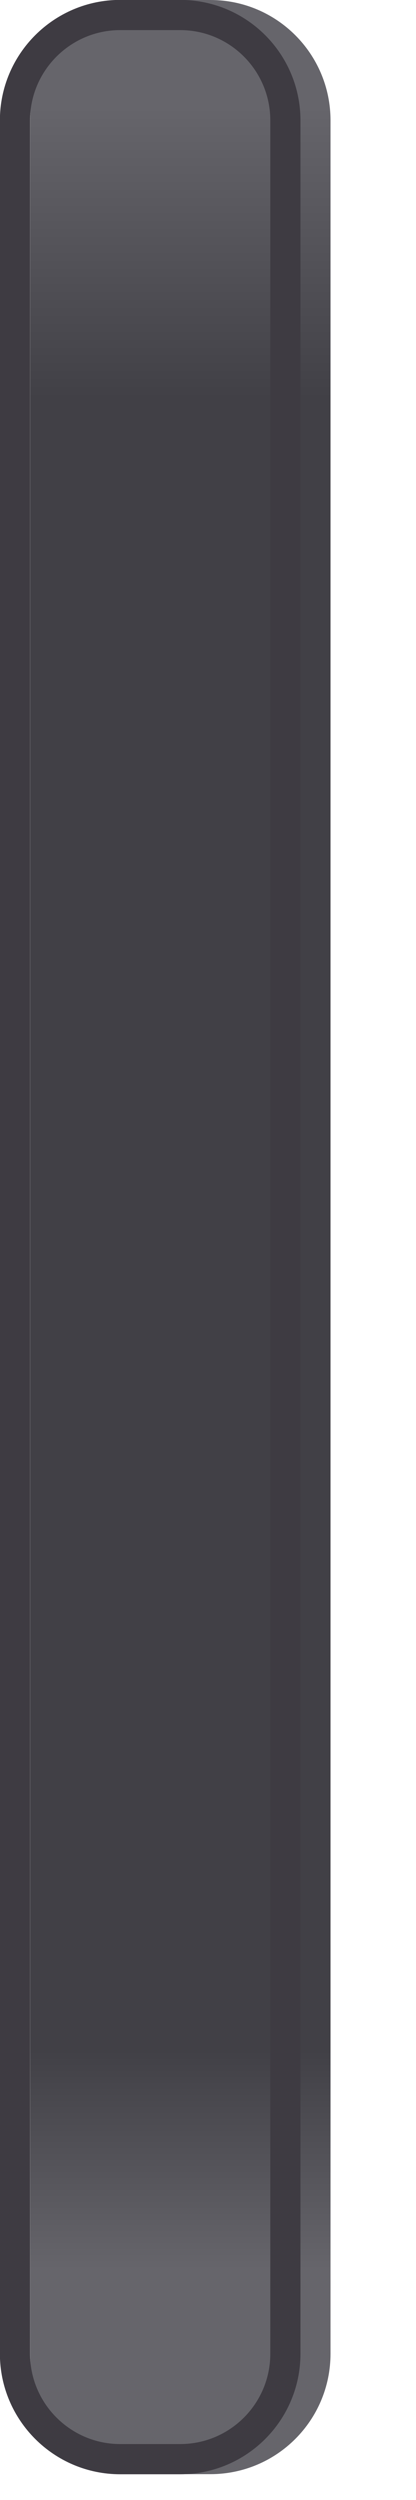
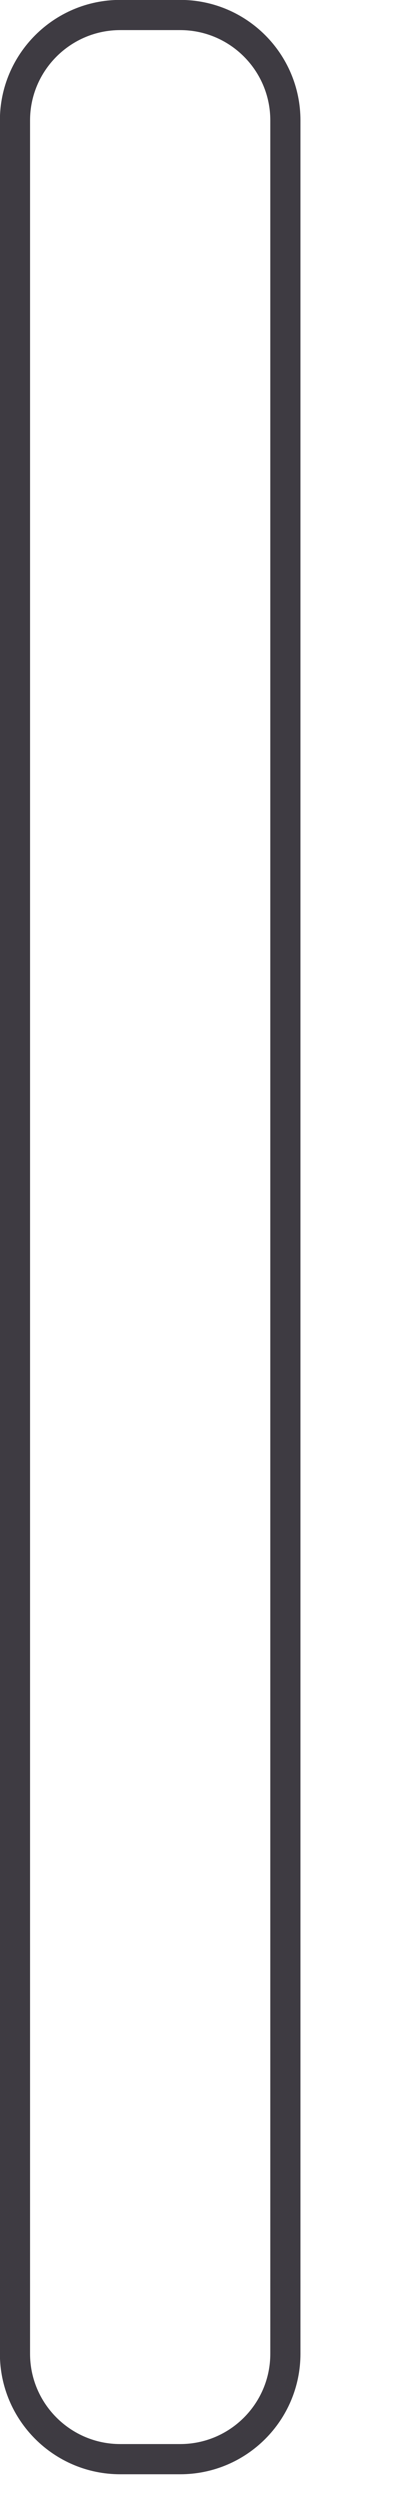
<svg xmlns="http://www.w3.org/2000/svg" fill="none" height="100%" overflow="visible" preserveAspectRatio="none" style="display: block;" viewBox="0 0 2 12" width="100%">
  <g id="Silence Button">
    <g filter="url(#filter0_iiii_0_1220)">
-       <path d="M0 0.578C0 0.259 0.259 0 0.578 0H0.866C1.186 0 1.444 0.259 1.444 0.578V11.298C1.444 11.617 1.186 11.876 0.866 11.876H0.578C0.259 11.876 0 11.617 0 11.298V0.578Z" fill="url(#paint0_linear_0_1220)" />
-     </g>
+       </g>
    <path d="M0.578 0.072H0.866C1.146 0.072 1.372 0.299 1.372 0.578V11.298C1.372 11.577 1.146 11.804 0.866 11.804H0.578C0.299 11.804 0.072 11.577 0.072 11.298V0.578C0.072 0.299 0.299 0.072 0.578 0.072Z" stroke="#3E3B42" stroke-width="0.145" />
  </g>
  <defs>
    <filter color-interpolation-filters="sRGB" filterUnits="userSpaceOnUse" height="12.454" id="filter0_iiii_0_1220" width="1.878" x="-0.145" y="-0.289">
      <feFlood flood-opacity="0" result="BackgroundImageFix" />
      <feBlend in="SourceGraphic" in2="BackgroundImageFix" mode="normal" result="shape" />
      <feColorMatrix in="SourceAlpha" result="hardAlpha" type="matrix" values="0 0 0 0 0 0 0 0 0 0 0 0 0 0 0 0 0 0 127 0" />
      <feOffset dy="0.289" />
      <feGaussianBlur stdDeviation="0.217" />
      <feComposite in2="hardAlpha" k2="-1" k3="1" operator="arithmetic" />
      <feColorMatrix type="matrix" values="0 0 0 0 0.063 0 0 0 0 0.059 0 0 0 0 0.082 0 0 0 1 0" />
      <feBlend in2="shape" mode="normal" result="effect1_innerShadow_0_1220" />
      <feColorMatrix in="SourceAlpha" result="hardAlpha" type="matrix" values="0 0 0 0 0 0 0 0 0 0 0 0 0 0 0 0 0 0 127 0" />
      <feOffset dy="-0.289" />
      <feGaussianBlur stdDeviation="0.217" />
      <feComposite in2="hardAlpha" k2="-1" k3="1" operator="arithmetic" />
      <feColorMatrix type="matrix" values="0 0 0 0 0.063 0 0 0 0 0.059 0 0 0 0 0.082 0 0 0 1 0" />
      <feBlend in2="effect1_innerShadow_0_1220" mode="normal" result="effect2_innerShadow_0_1220" />
      <feColorMatrix in="SourceAlpha" result="hardAlpha" type="matrix" values="0 0 0 0 0 0 0 0 0 0 0 0 0 0 0 0 0 0 127 0" />
      <feOffset dx="-0.289" />
      <feGaussianBlur stdDeviation="0.072" />
      <feComposite in2="hardAlpha" k2="-1" k3="1" operator="arithmetic" />
      <feColorMatrix type="matrix" values="0 0 0 0 0.196 0 0 0 0 0.192 0 0 0 0 0.216 0 0 0 1 0" />
      <feBlend in2="effect2_innerShadow_0_1220" mode="normal" result="effect3_innerShadow_0_1220" />
      <feColorMatrix in="SourceAlpha" result="hardAlpha" type="matrix" values="0 0 0 0 0 0 0 0 0 0 0 0 0 0 0 0 0 0 127 0" />
      <feOffset dx="0.434" />
      <feGaussianBlur stdDeviation="0.145" />
      <feComposite in2="hardAlpha" k2="-1" k3="1" operator="arithmetic" />
      <feColorMatrix type="matrix" values="0 0 0 0 0.333 0 0 0 0 0.322 0 0 0 0 0.349 0 0 0 1 0" />
      <feBlend in2="effect3_innerShadow_0_1220" mode="normal" result="effect4_innerShadow_0_1220" />
    </filter>
    <linearGradient gradientUnits="userSpaceOnUse" id="paint0_linear_0_1220" x1="0.722" x2="0.722" y1="0" y2="11.876">
      <stop offset="0.047" stop-color="#66656B" />
      <stop offset="0.164" stop-color="#414046" />
      <stop offset="0.826" stop-color="#414046" />
      <stop offset="0.914" stop-color="#66656B" />
    </linearGradient>
  </defs>
</svg>